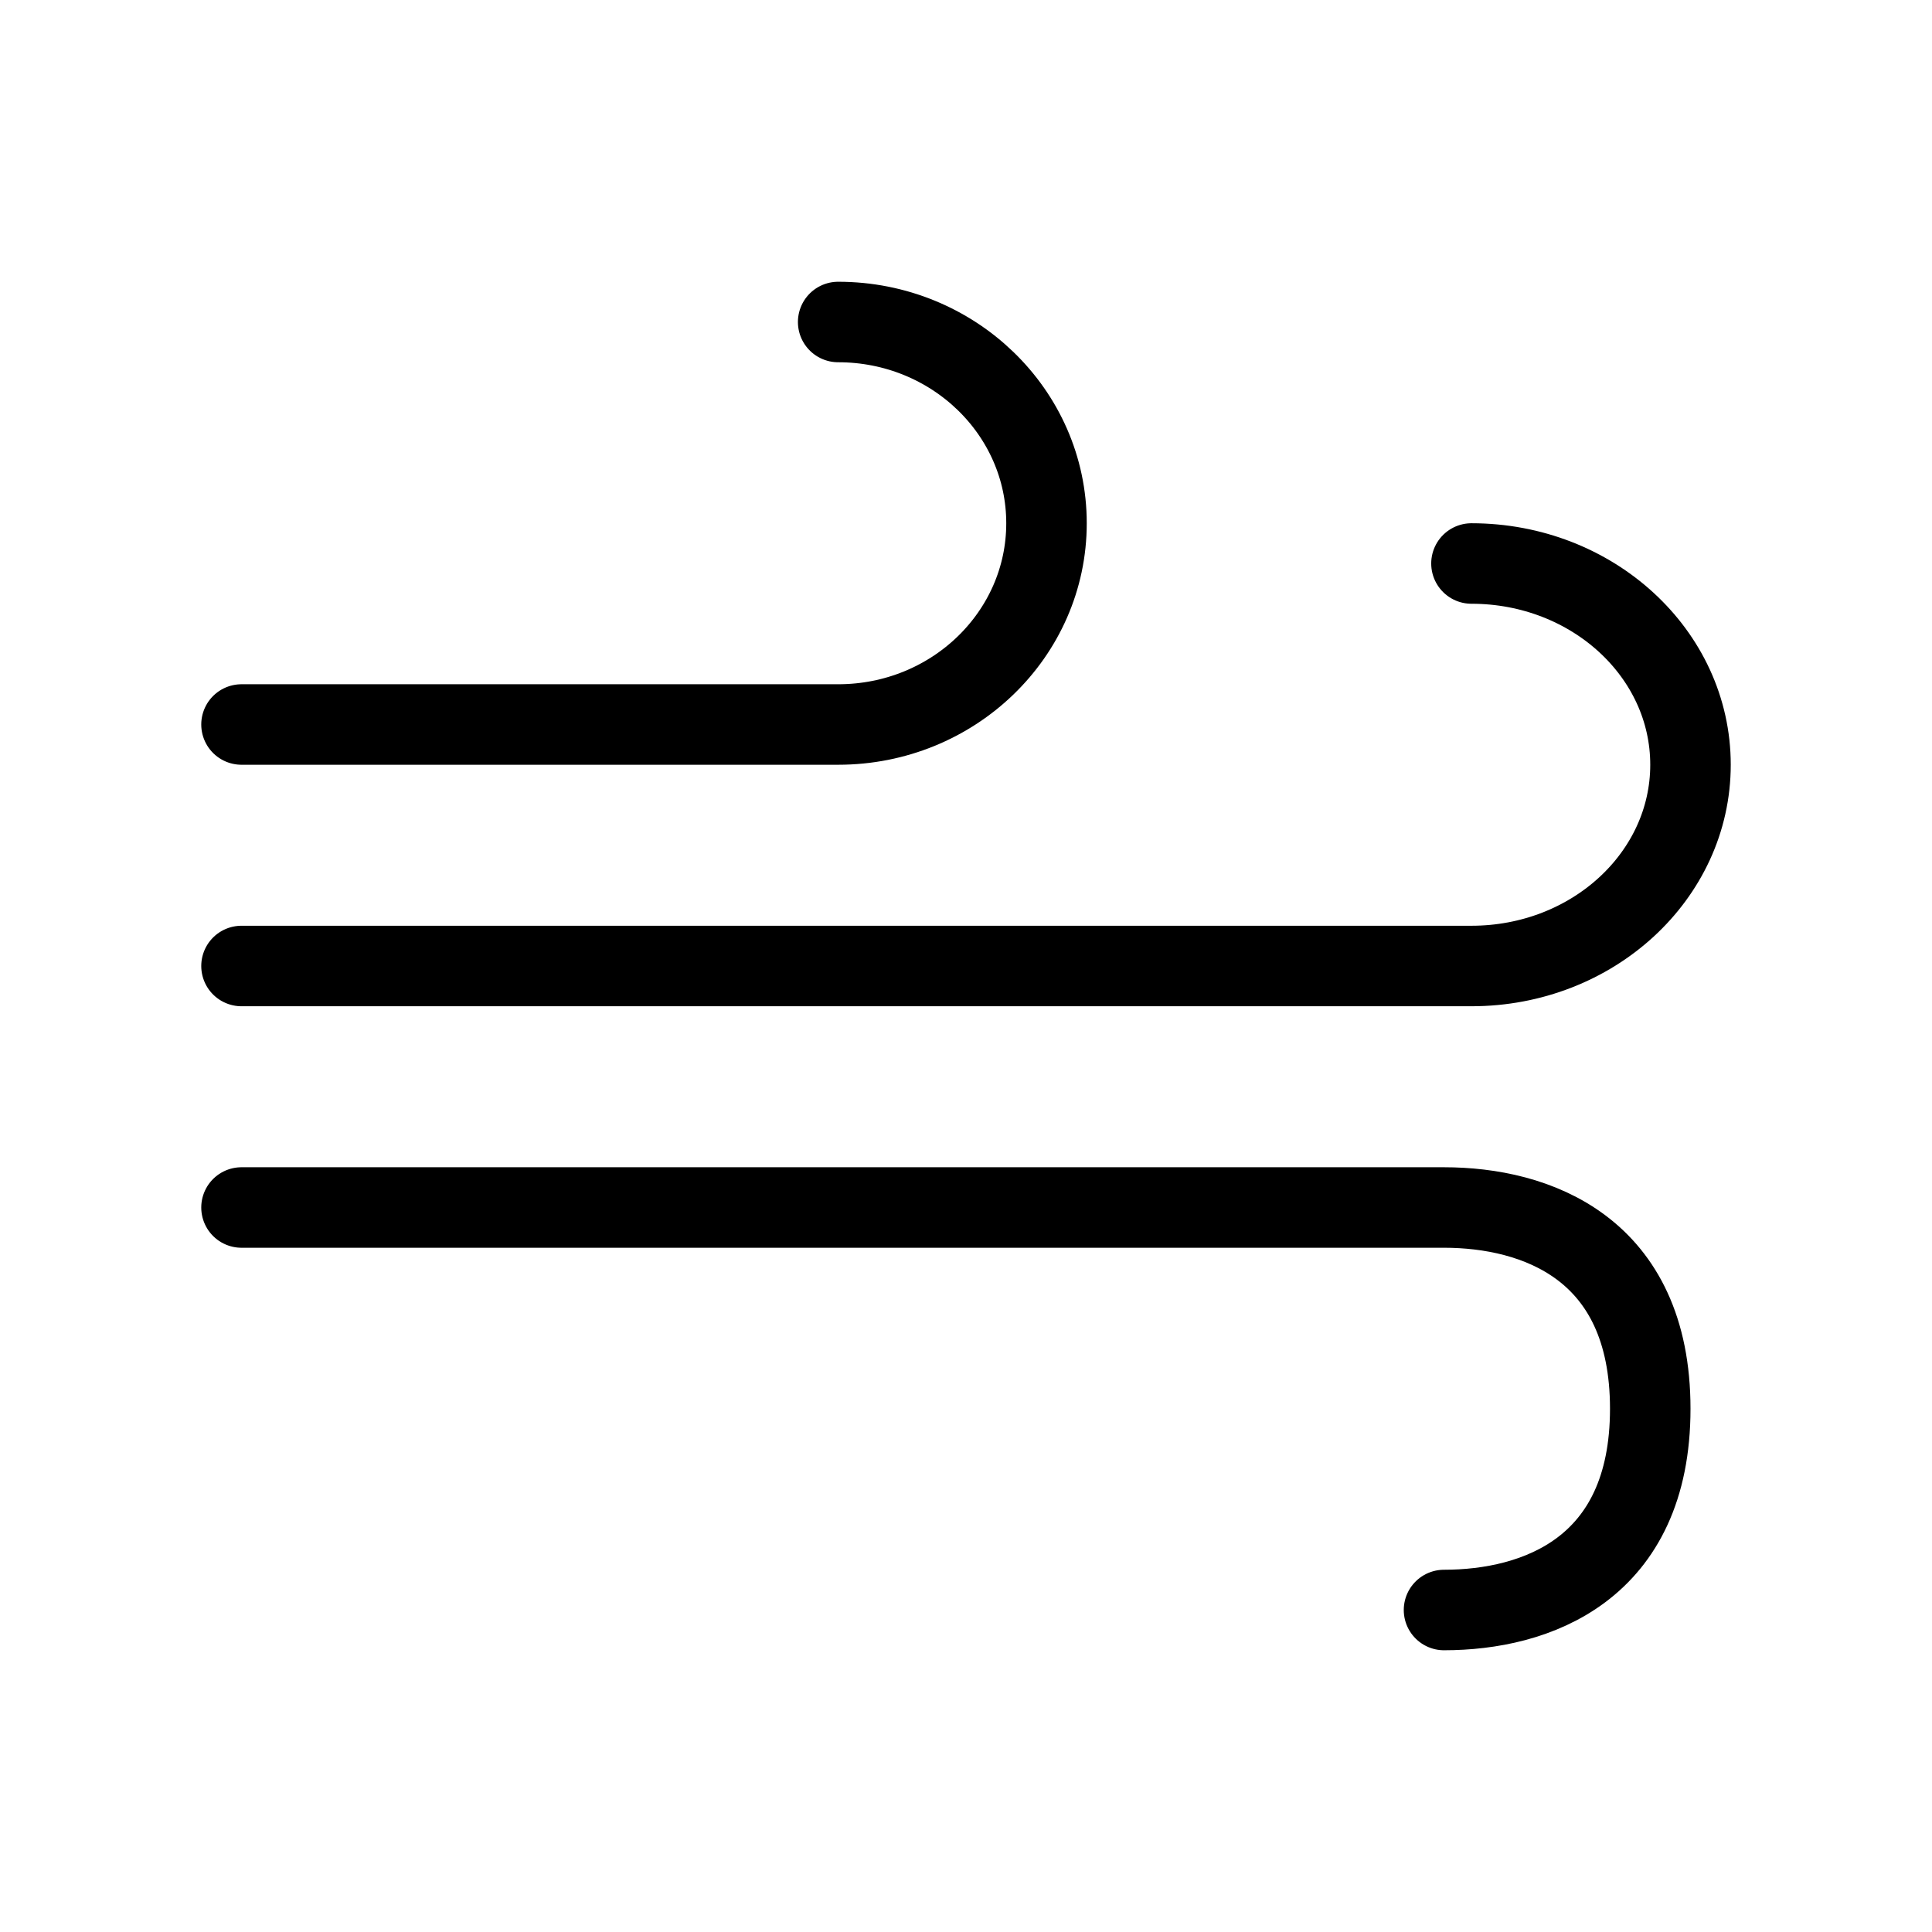
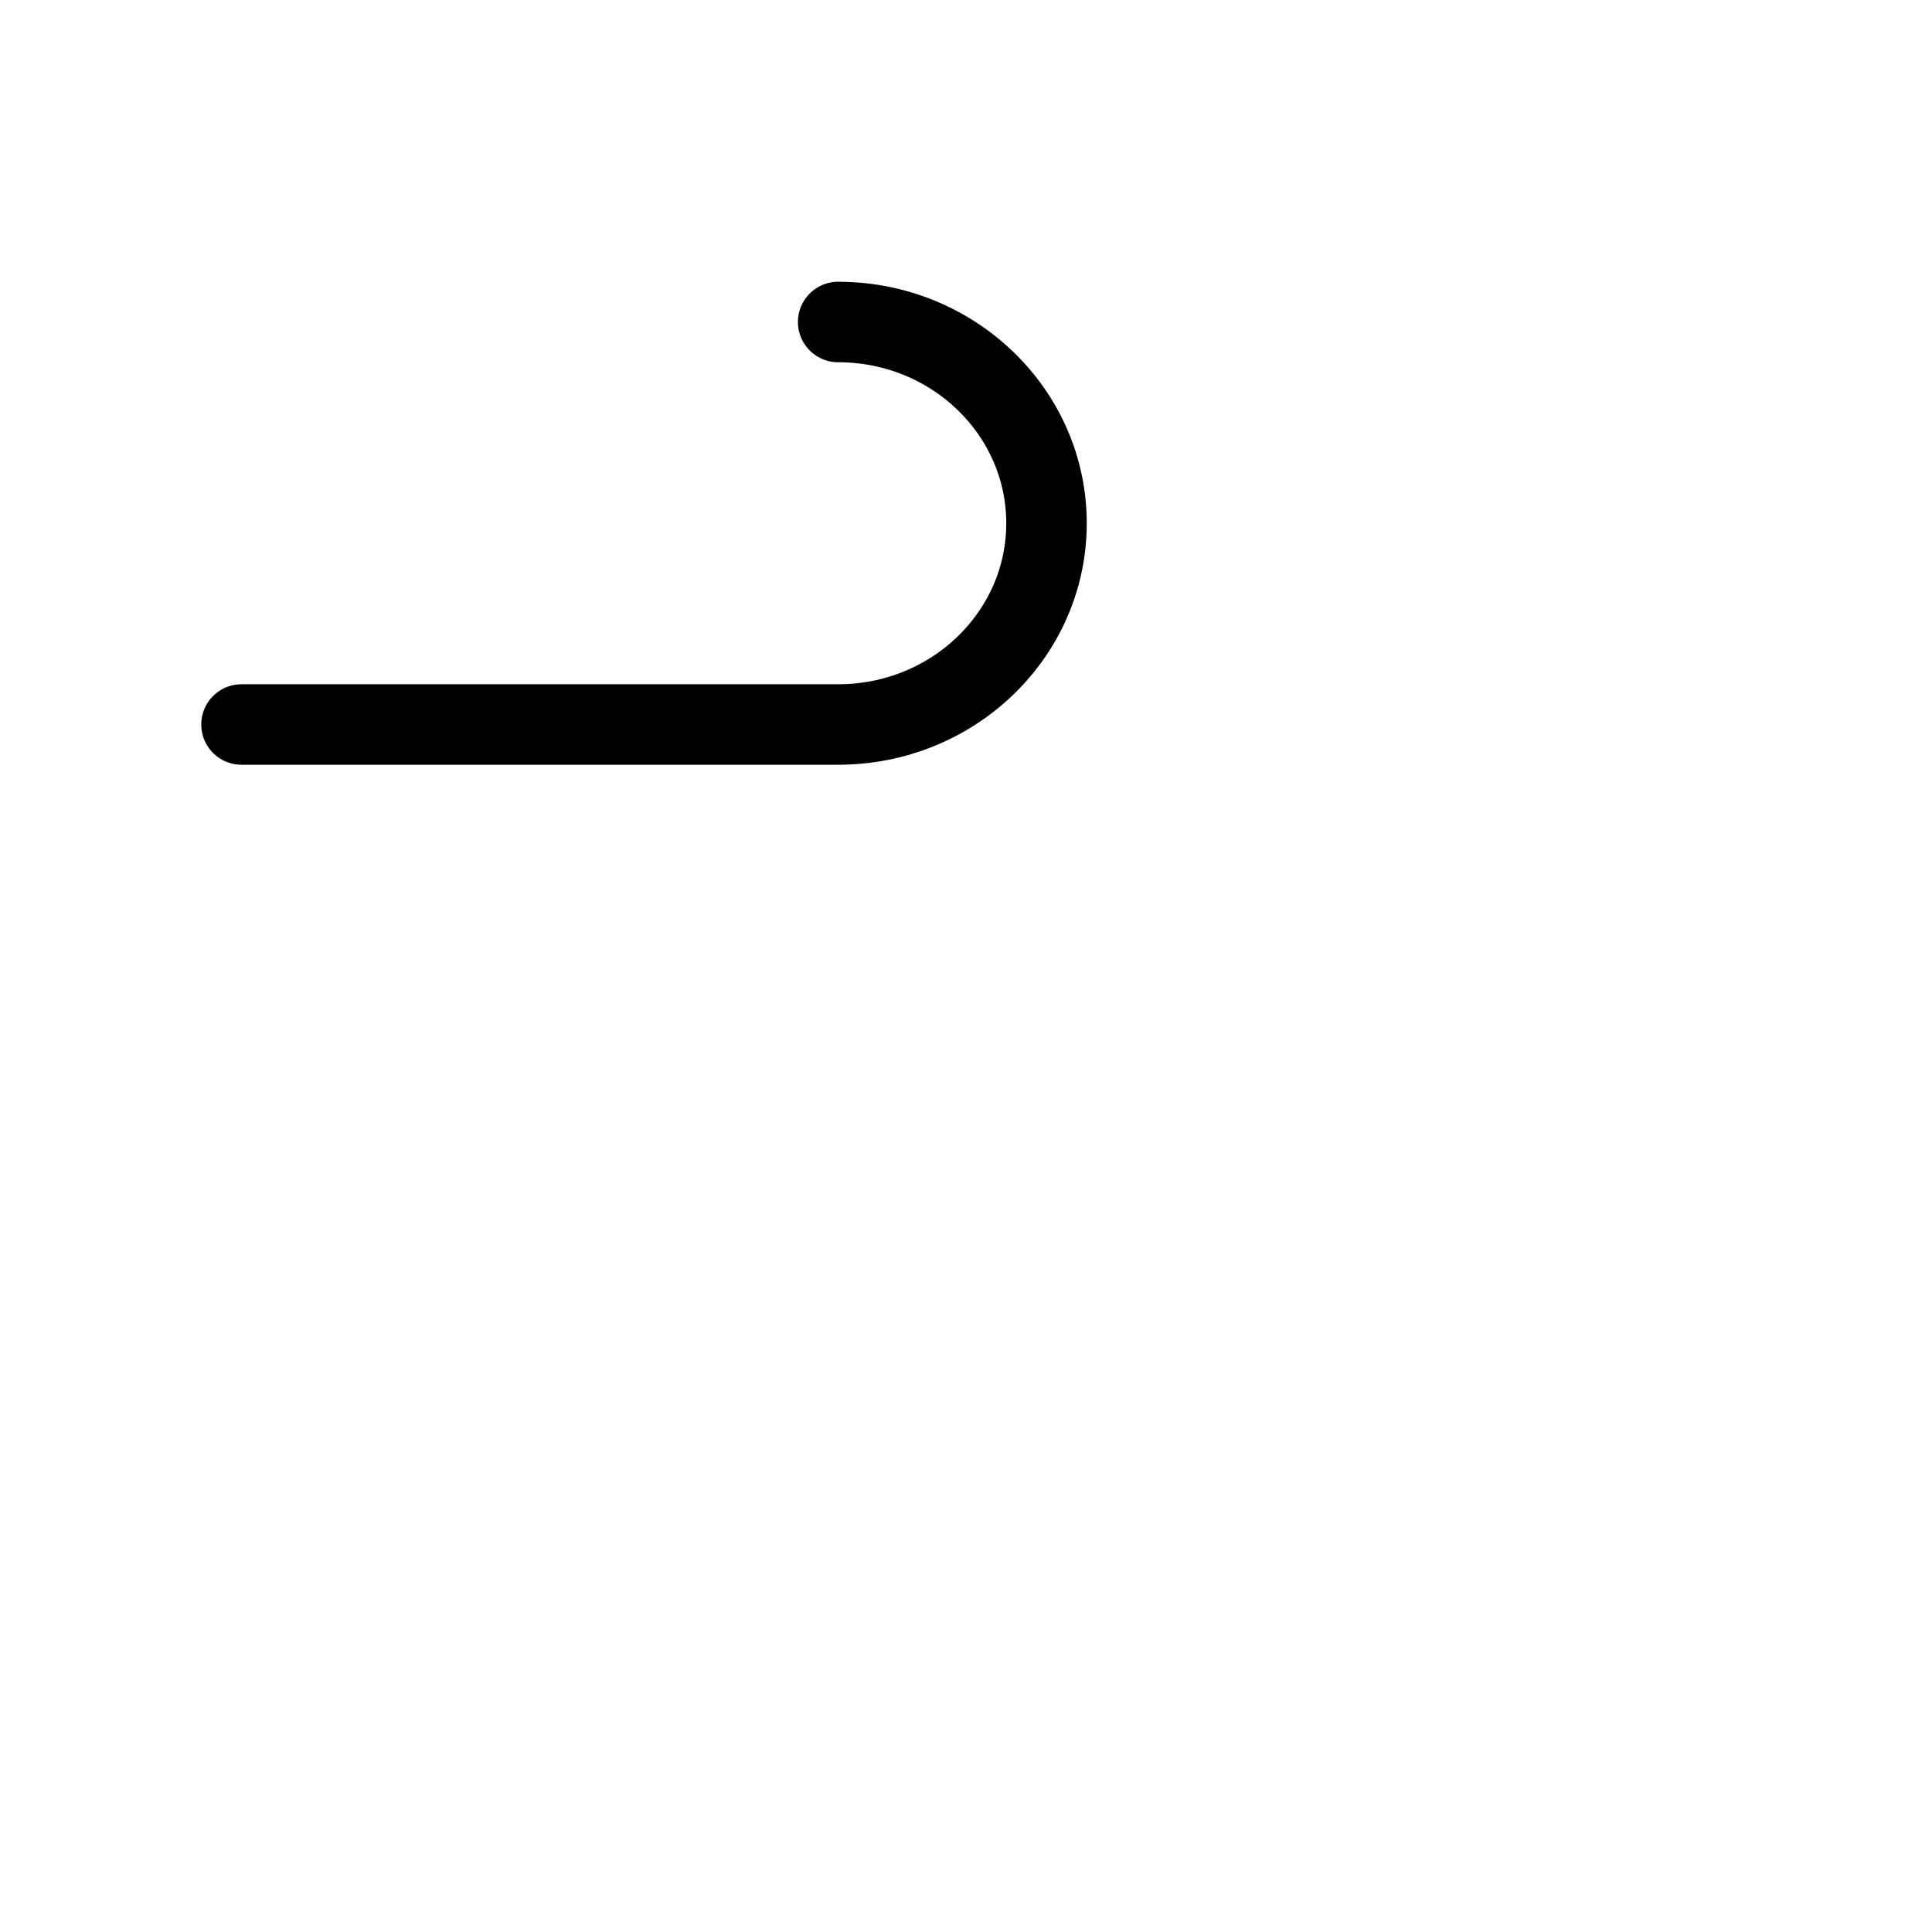
<svg xmlns="http://www.w3.org/2000/svg" color="#000000" fill="none" viewBox="0 0 24 24" stroke-width="1" height="50px" width="50px">
-   <path stroke-linejoin="round" stroke-linecap="round" stroke-width="1" stroke="#000000" d="M18.279 7C19.782 7 21 8.119 21 9.5C21 10.881 19.782 12 18.279 12H3" />
-   <path stroke-linejoin="round" stroke-linecap="round" stroke-width="1" stroke="#000000" d="M17.938 20C19.077 20 20.5 19.5 20.5 17.5C20.5 15.5 19.077 15 17.938 15H3" />
  <path stroke-linejoin="round" stroke-linecap="round" stroke-width="1" stroke="#000000" d="M10.412 4C11.841 4 13 5.119 13 6.5C13 7.881 11.841 9 10.412 9H3" />
</svg>